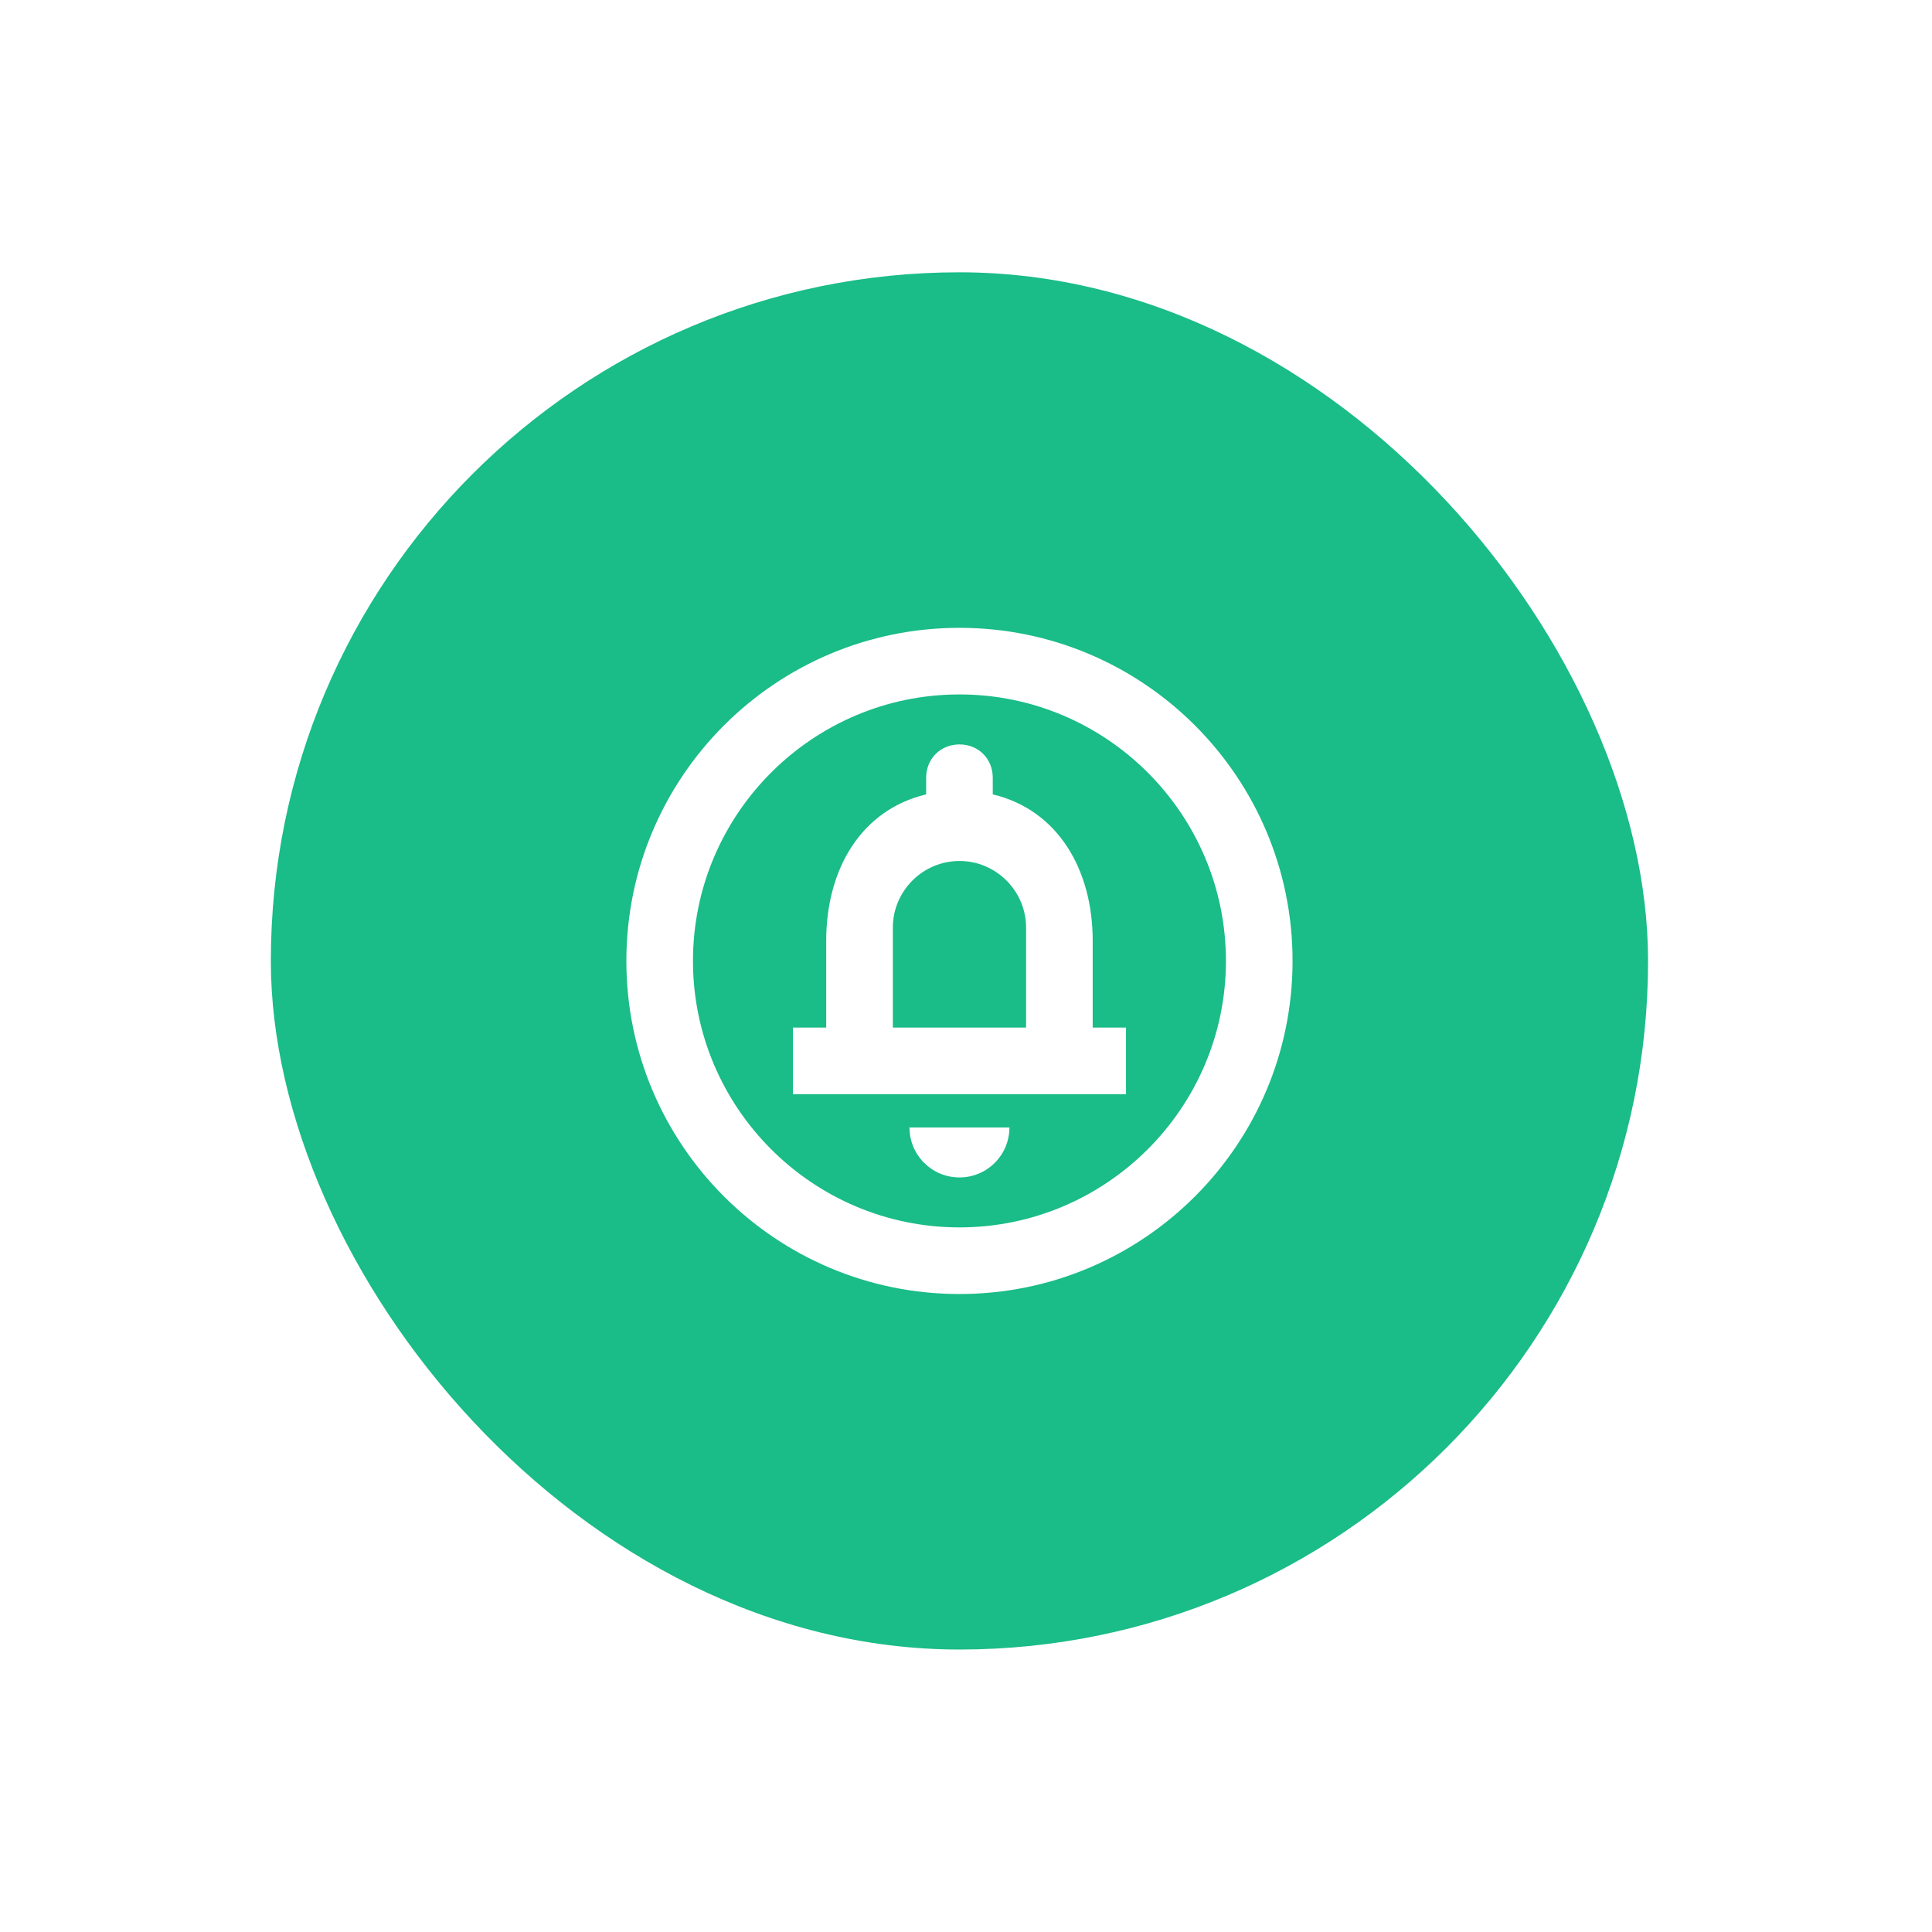
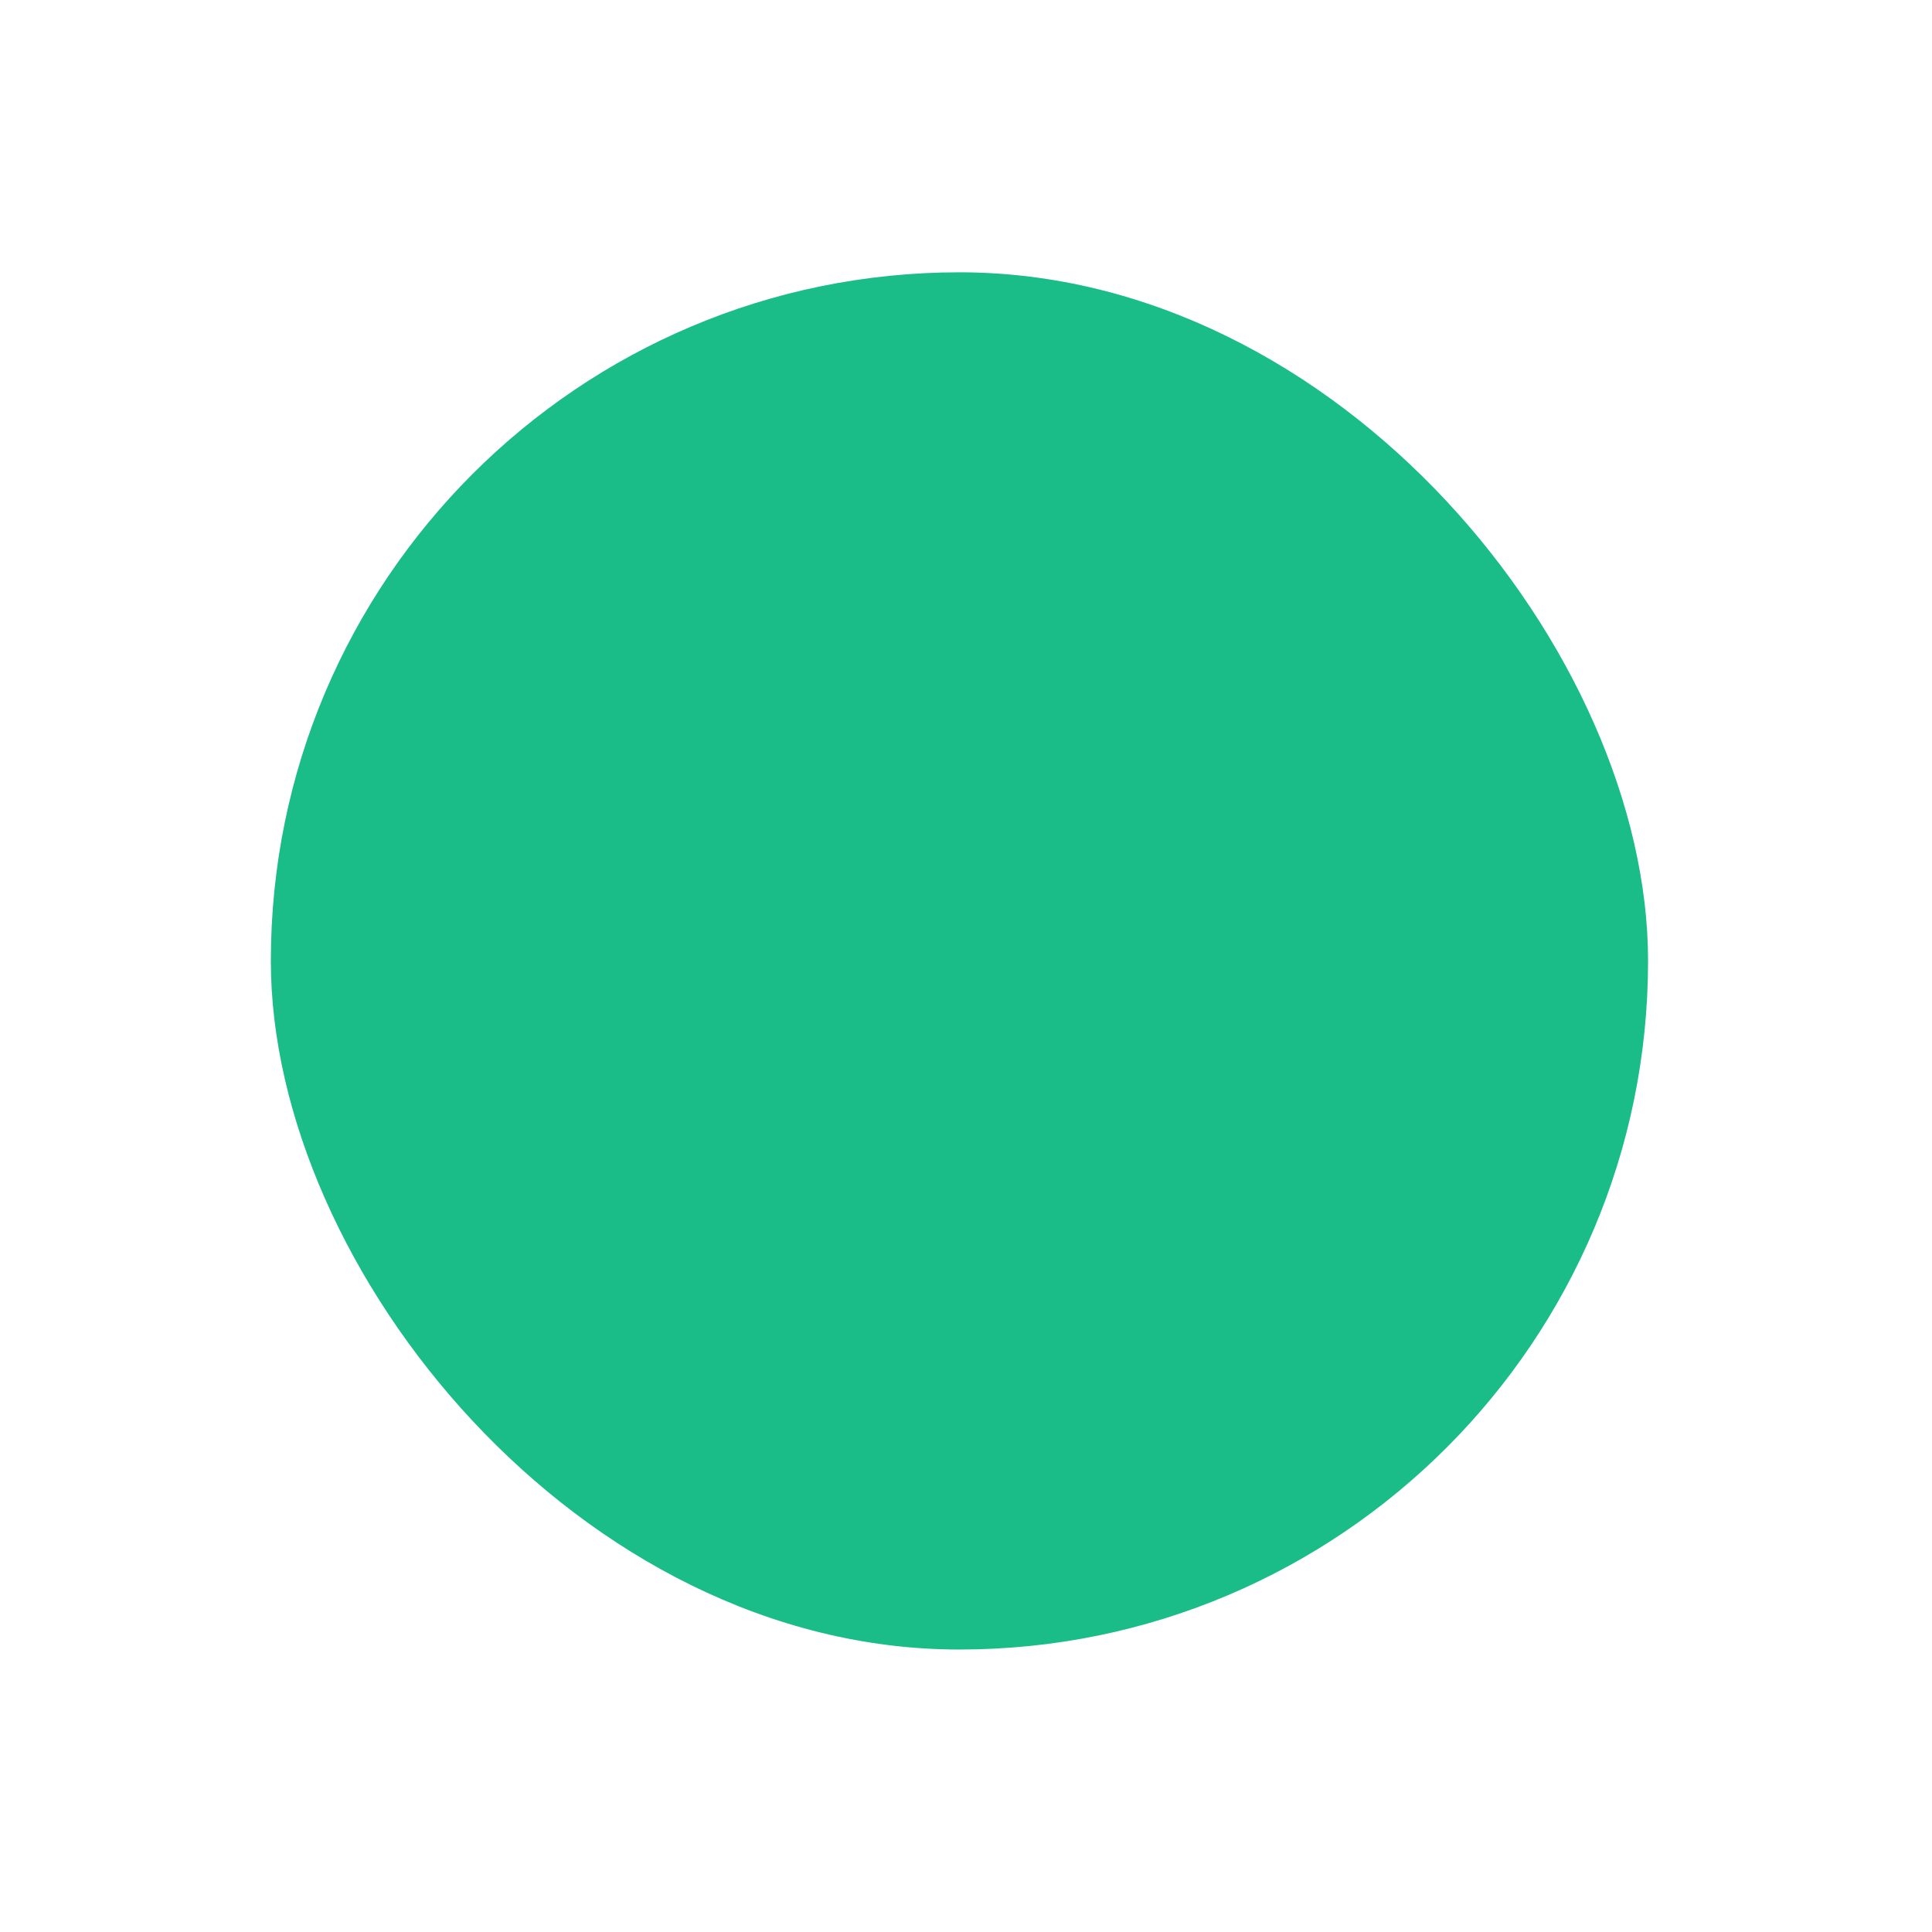
<svg xmlns="http://www.w3.org/2000/svg" width="107" height="107" viewBox="0 0 107 107" fill="none">
  <g filter="url(#filter0_d_9020_10141)">
    <rect x="15" y="11" width="76.275" height="76.275" rx="38.138" fill="#1ABC87" />
-     <path d="M53.138 61.129C54.669 61.129 55.905 59.893 55.905 58.362H50.37C50.37 59.893 51.606 61.129 53.138 61.129ZM53.138 30.69C42.954 30.69 34.69 38.955 34.69 49.138C34.69 59.321 42.954 67.586 53.138 67.586C63.321 67.586 71.586 59.321 71.586 49.138C71.586 38.955 63.321 30.69 53.138 30.69ZM53.138 63.896C45.002 63.896 38.379 57.273 38.379 49.138C38.379 41.002 45.002 34.379 53.138 34.379C61.273 34.379 67.896 41.002 67.896 49.138C67.896 57.273 61.273 63.896 53.138 63.896ZM60.517 48.013C60.517 44.12 58.617 40.781 54.982 39.914V38.991C54.982 37.94 54.189 37.147 53.138 37.147C52.086 37.147 51.293 37.94 51.293 38.991V39.914C47.658 40.781 45.758 44.102 45.758 48.013V52.828H43.913V56.517H62.362V52.828H60.517V48.013ZM56.827 52.828H49.448V47.293C49.448 45.264 51.108 43.603 53.138 43.603C55.167 43.603 56.827 45.264 56.827 47.293V52.828Z" fill="white" />
  </g>
  <defs>
    <filter id="filter0_d_9020_10141" x="0.035" y="0.116" width="106.205" height="106.205" filterUnits="userSpaceOnUse" color-interpolation-filters="sRGB">
      <feFlood flood-opacity="0" result="BackgroundImageFix" />
      <feColorMatrix in="SourceAlpha" type="matrix" values="0 0 0 0 0 0 0 0 0 0 0 0 0 0 0 0 0 0 127 0" result="hardAlpha" />
      <feOffset dy="4.081" />
      <feGaussianBlur stdDeviation="7.482" />
      <feColorMatrix type="matrix" values="0 0 0 0 0.635 0 0 0 0 0.647 0 0 0 0 0.659 0 0 0 0.41 0" />
      <feBlend mode="normal" in2="BackgroundImageFix" result="effect1_dropShadow_9020_10141" />
      <feBlend mode="normal" in="SourceGraphic" in2="effect1_dropShadow_9020_10141" result="shape" />
    </filter>
  </defs>
</svg>